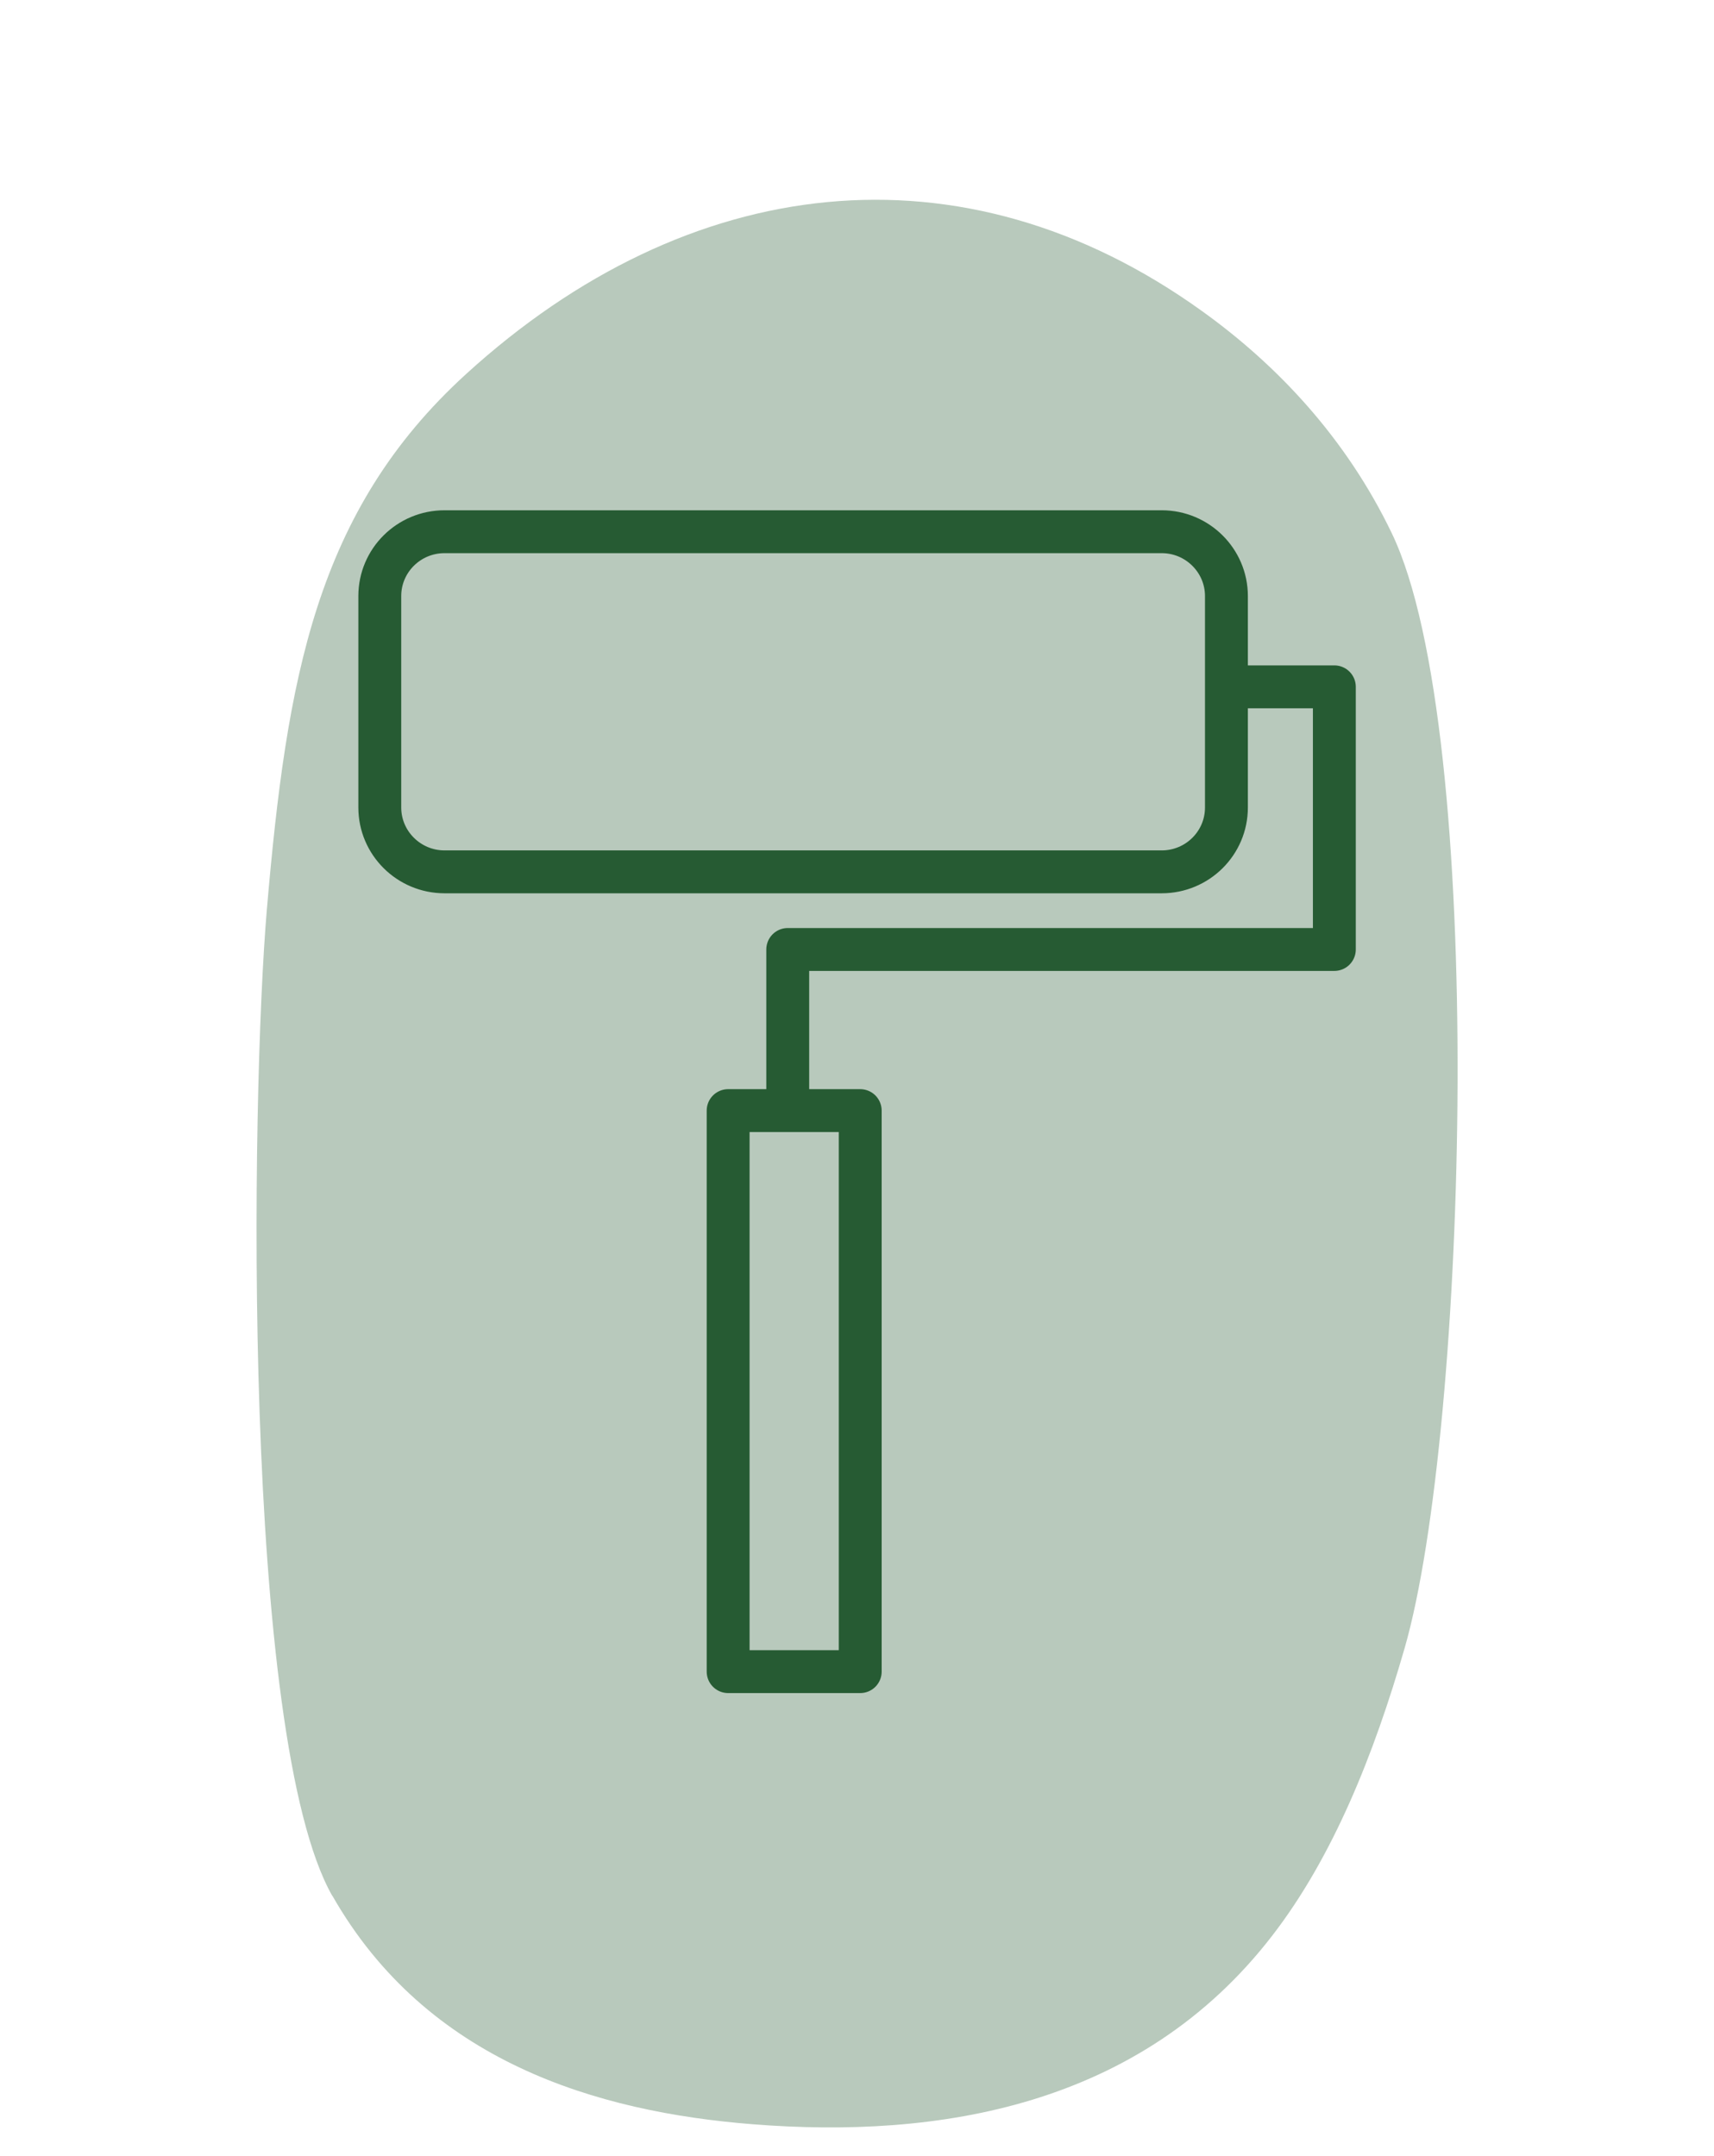
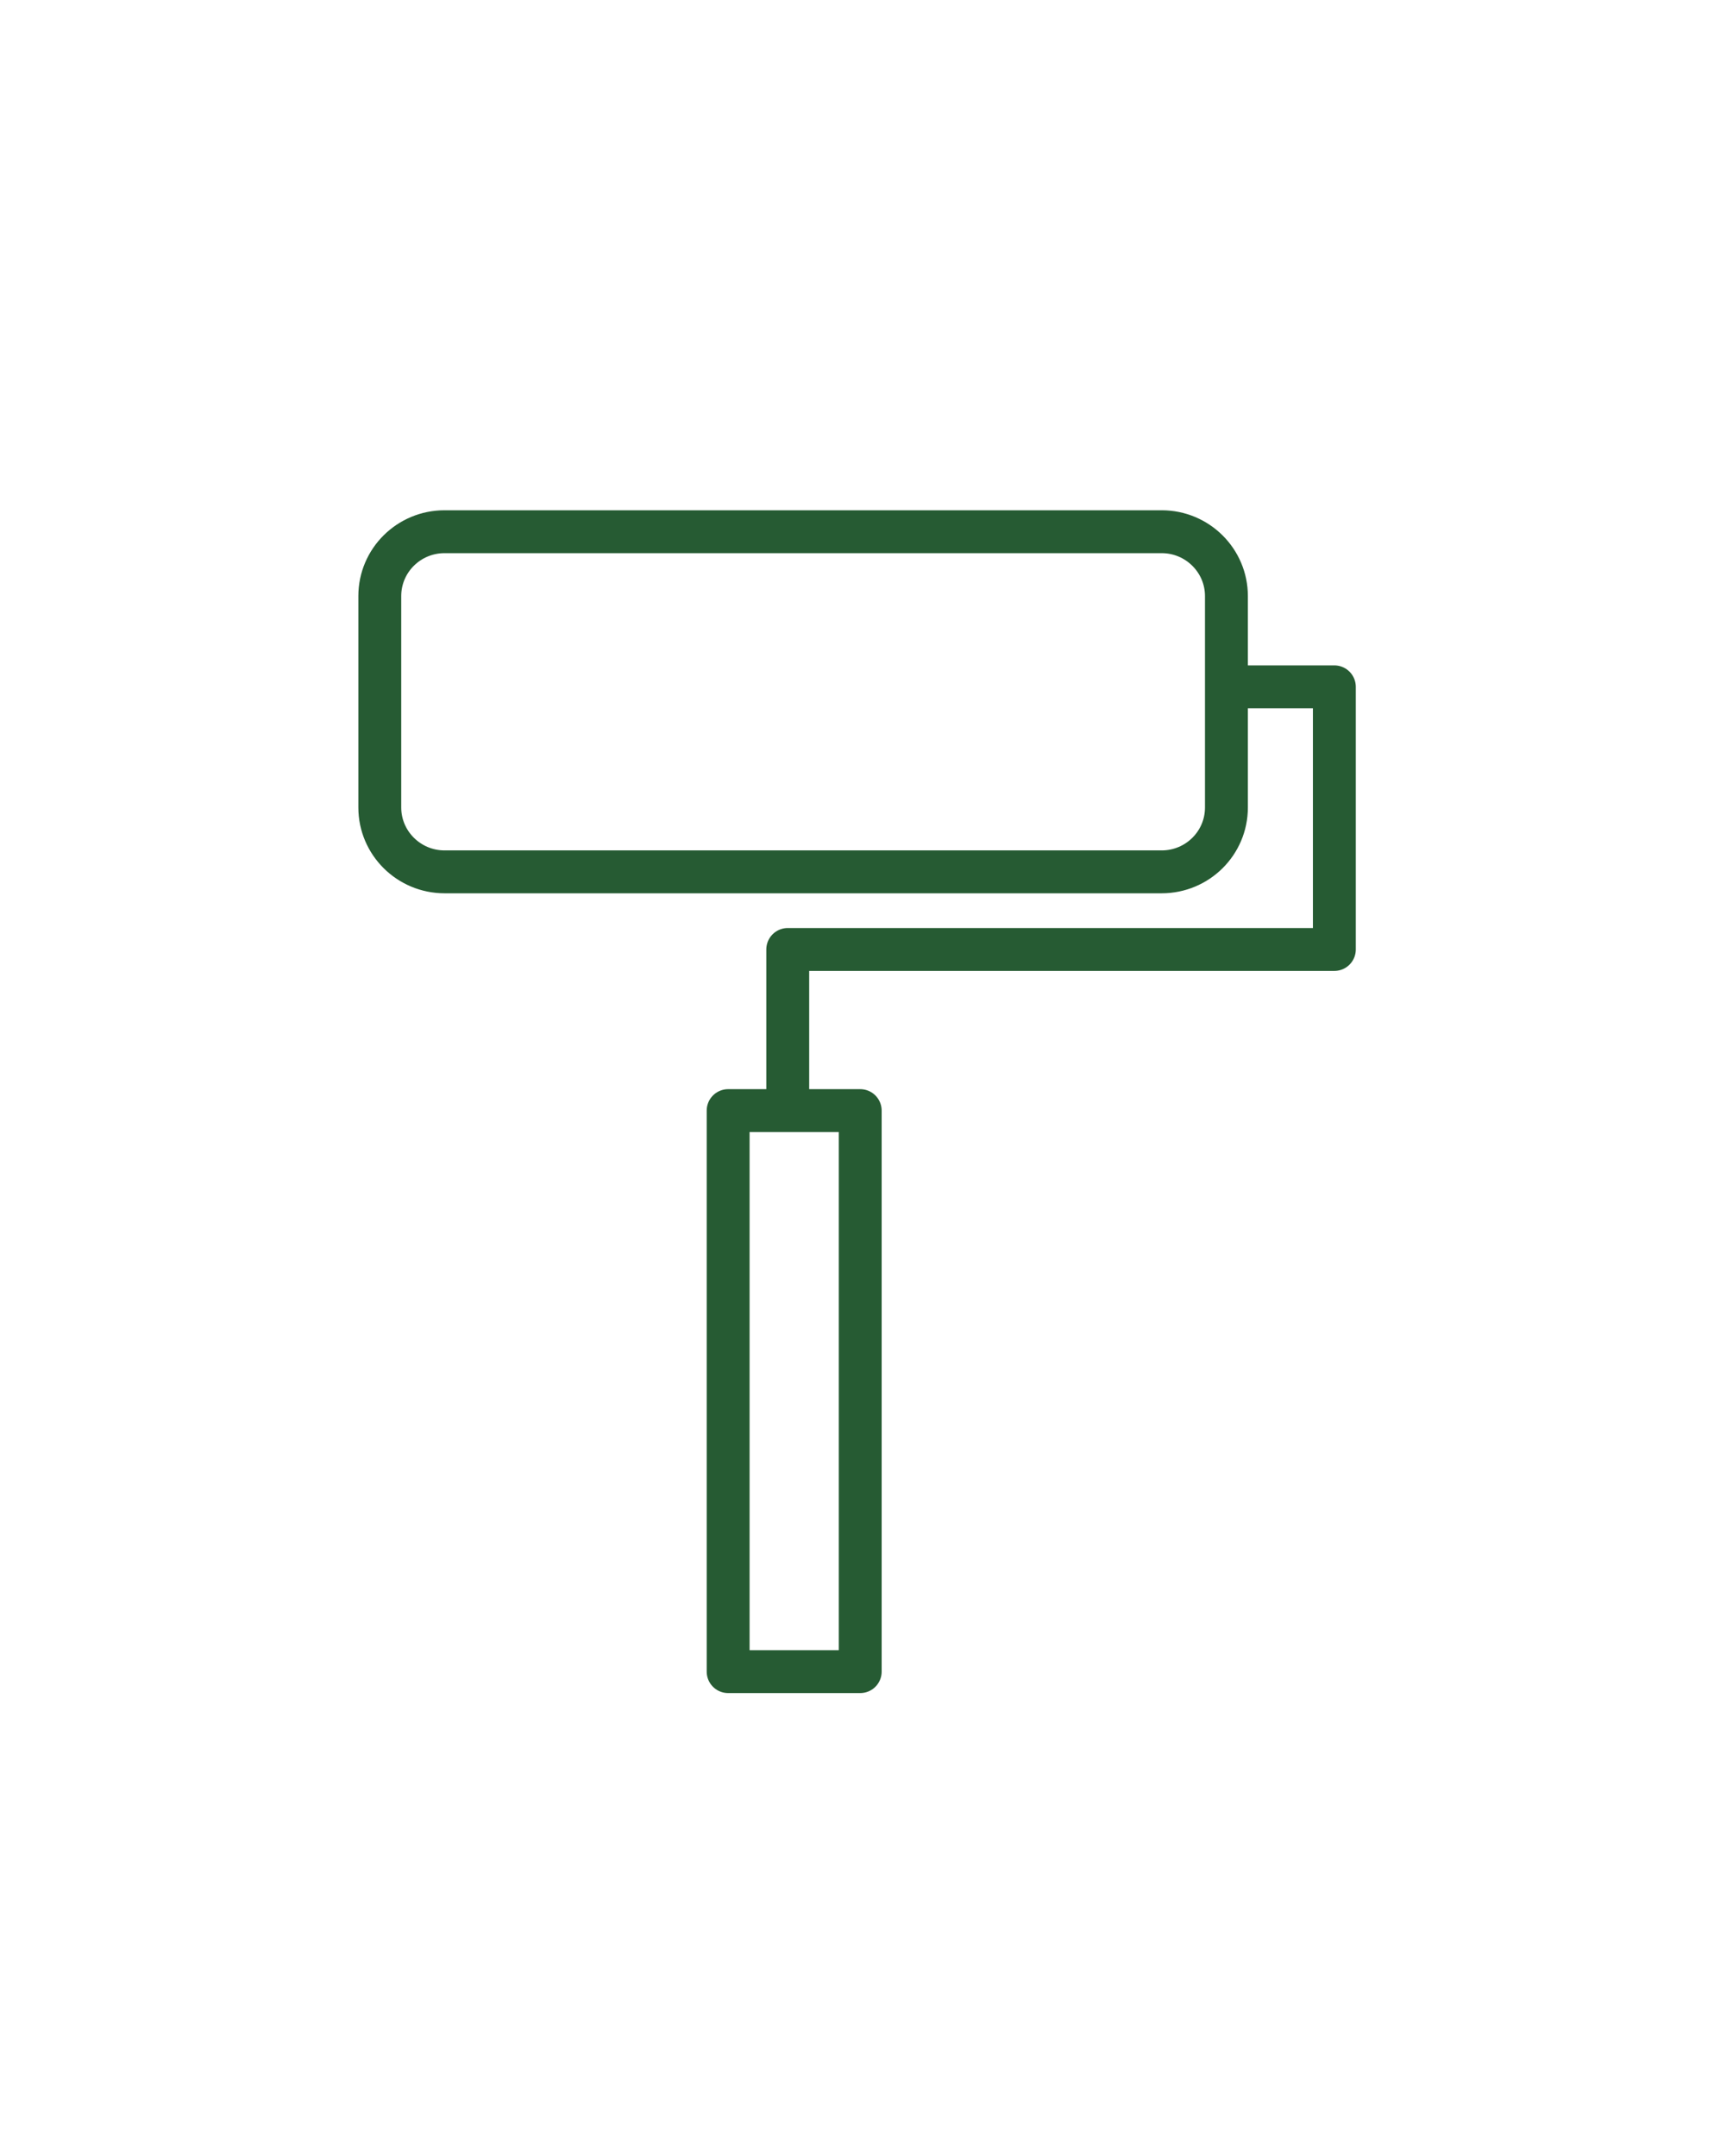
<svg xmlns="http://www.w3.org/2000/svg" id="Capa_2" data-name="Capa 2" viewBox="0 0 119.91 150.79">
  <defs>
    <style>
      .cls-1 {
        stroke: #265b33;
        stroke-linecap: round;
        stroke-linejoin: round;
        stroke-width: 3px;
      }

      .cls-1, .cls-2 {
        fill: none;
      }

      .cls-3 {
        clip-path: url(#clippath);
      }

      .cls-2, .cls-4 {
        stroke-width: 0px;
      }

      .cls-5 {
        opacity: .33;
      }

      .cls-4 {
        fill: #265b33;
      }
    </style>
    <clipPath id="clippath">
-       <rect class="cls-2" width="119.91" height="150.79" />
-     </clipPath>
+       </clipPath>
  </defs>
  <g id="Capa_1-2" data-name="Capa 1">
    <path class="cls-1" d="m60.18,116.92h-9.24v-39.24h9.24v39.24Zm25.79-68.88h7.38v18.37h-38.24v11.27m26.16-16.7H31.1c-2.5,0-4.53-2.02-4.53-4.5v-14.79c0-2.49,2.03-4.5,4.53-4.5h50.17c2.5,0,4.53,2.02,4.53,4.5v14.79c0,2.49-2.03,4.5-4.53,4.5Z" />
    <g class="cls-5">
      <g class="cls-3">
-         <path class="cls-4" d="m23.25,132.59h0c6.61,11.6,18.5,15.13,29.43,15.99,12.91,1.02,27.07-1.19,36.33-13.2,4.26-5.52,7.12-12.7,9.25-20.08,4.43-15.33,5.76-64.16-.89-78-3.21-6.68-8.04-11.79-13.29-15.55-16.77-12.05-35.95-9.73-51.47,4.41-10.53,9.59-12.55,21.3-13.94,37.44-1.12,13.08-1.76,57.89,4.58,69.01" />
-       </g>
+         </g>
    </g>
  </g>
</svg>